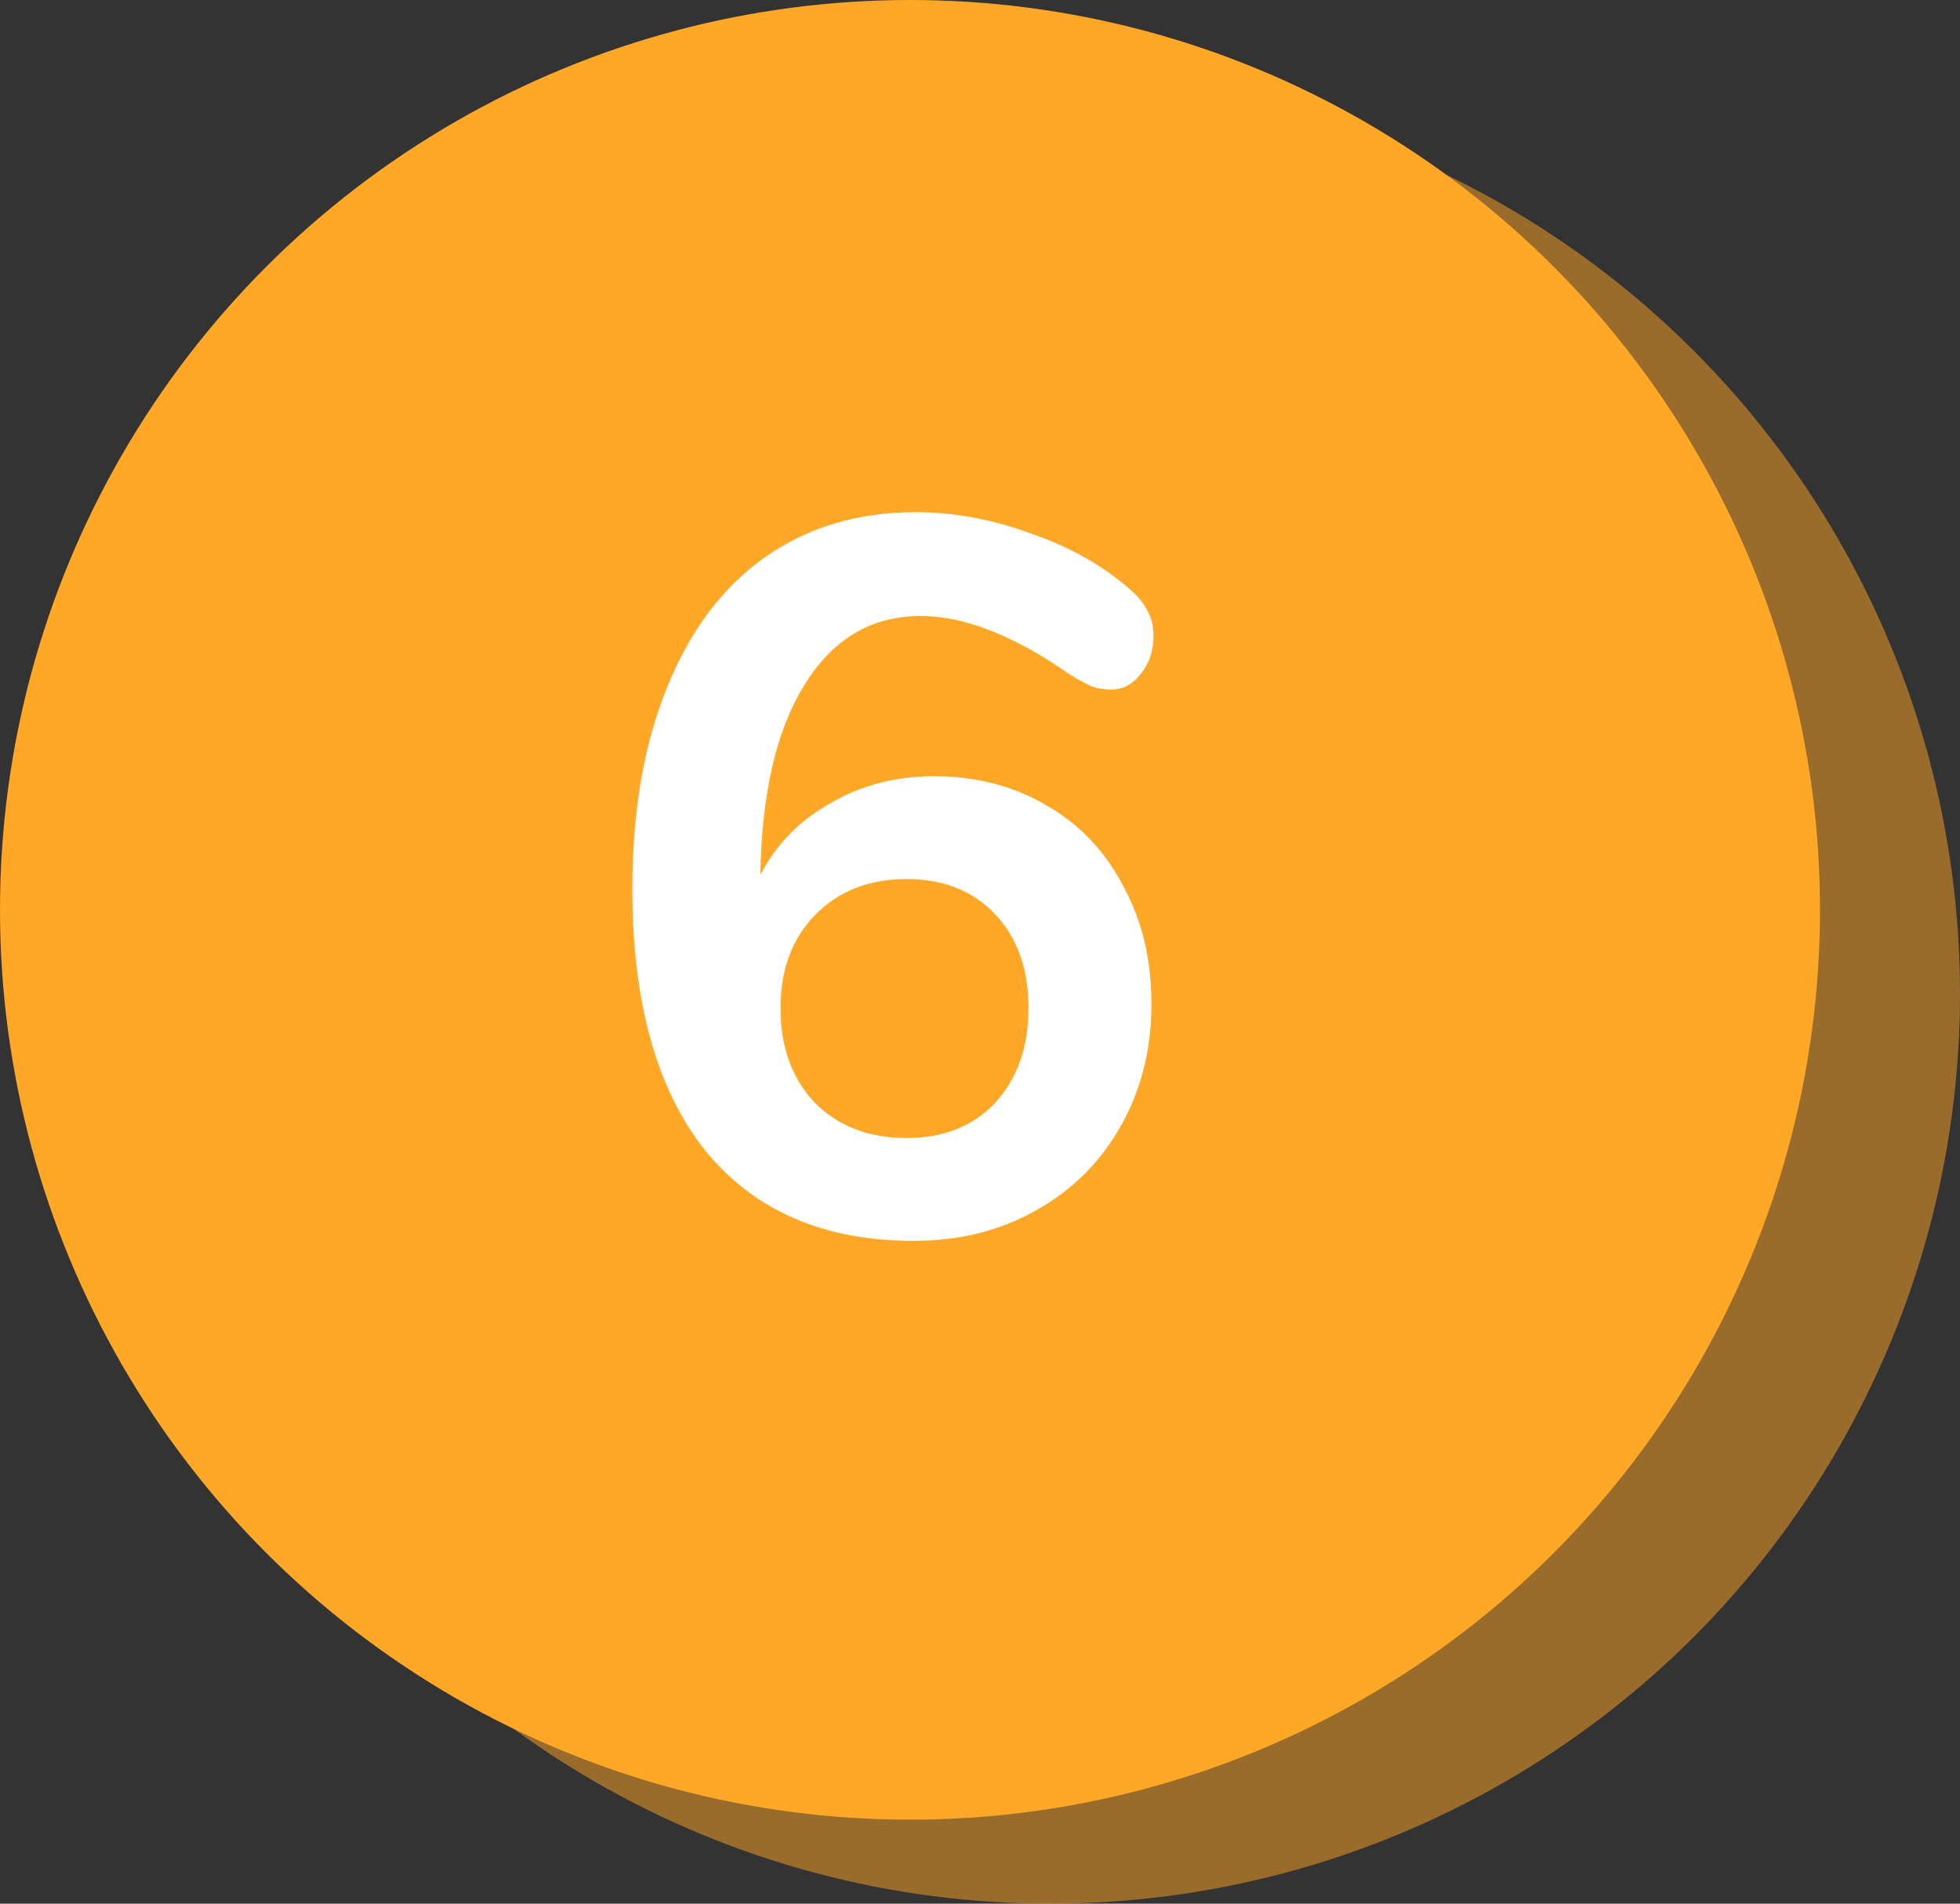
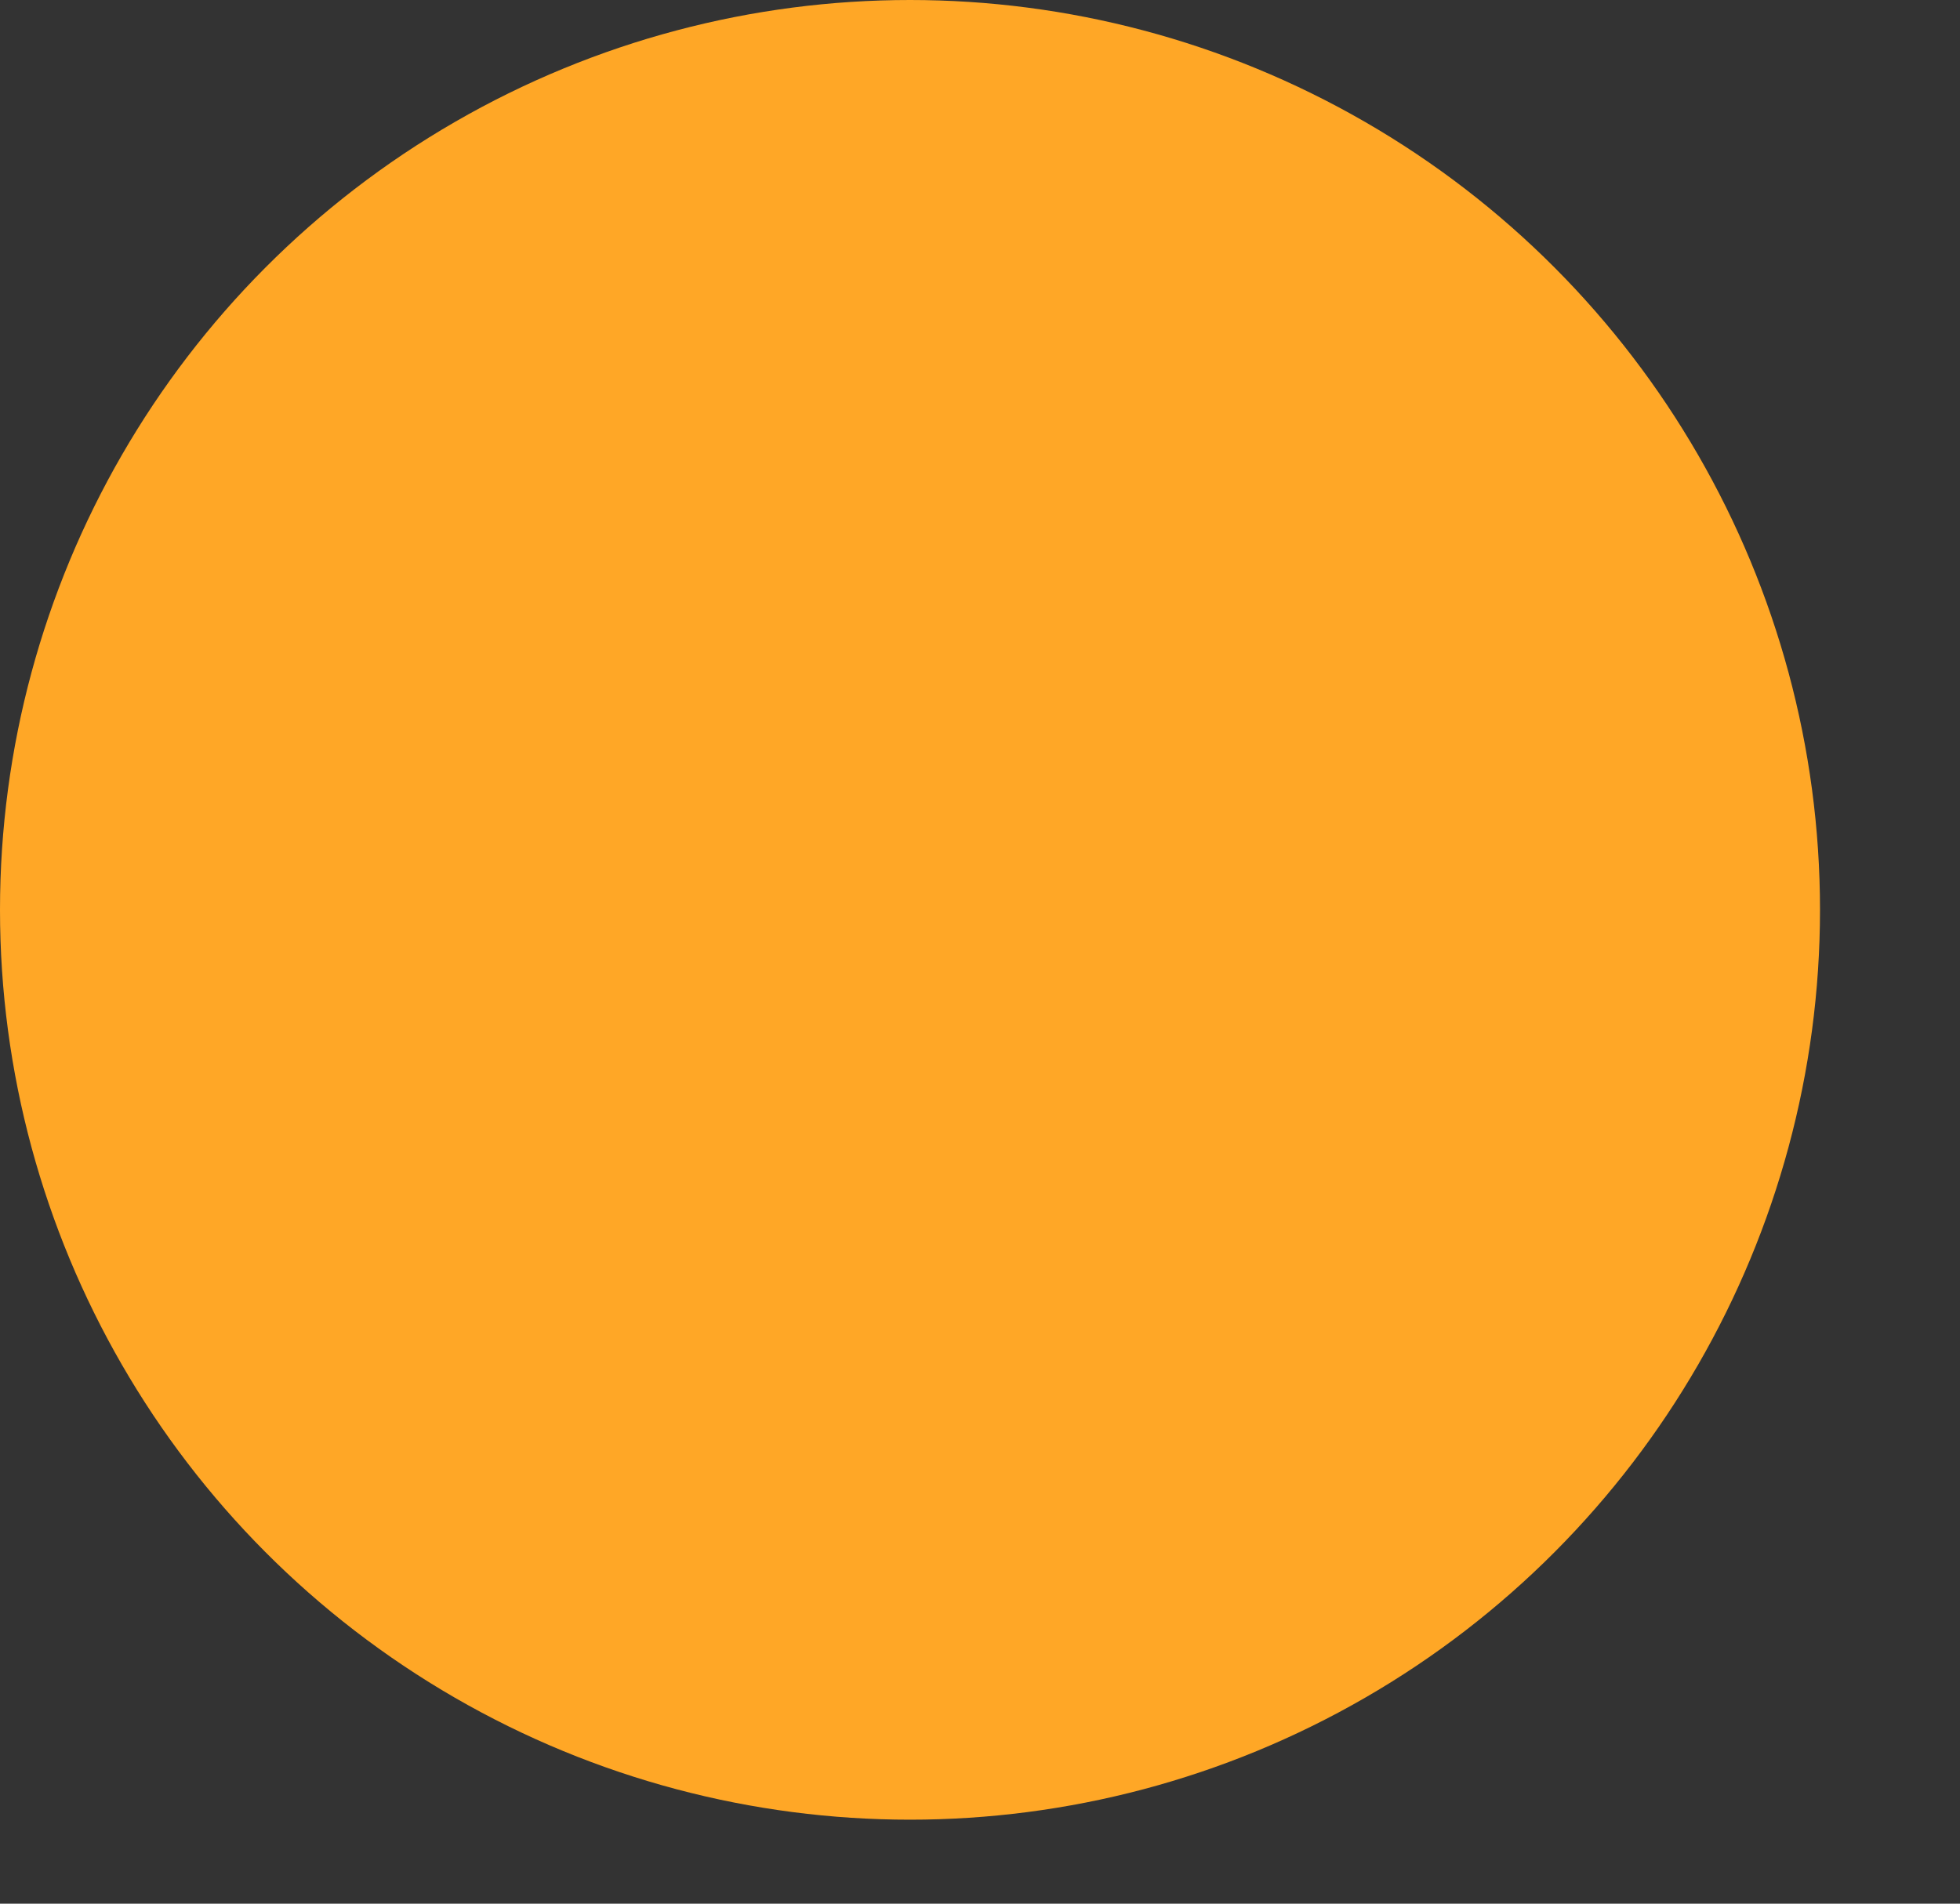
<svg xmlns="http://www.w3.org/2000/svg" width="70" height="68" viewBox="0 0 70 68" fill="none">
  <rect x="0" y="0" width="70" height="68" fill="#333333" stroke="none" />
-   <circle cx="37.5" cy="35.5" r="32.5" fill="#FFA726" fill-opacity="0.5" />
  <circle cx="32.5" cy="32.5" r="32.5" fill="#FFA726" />
-   <path d="M33.348 27.728C34.86 27.728 36.204 28.076 37.38 28.772C38.556 29.444 39.468 30.404 40.116 31.652C40.788 32.876 41.124 34.28 41.124 35.864C41.124 37.496 40.752 38.96 40.008 40.256C39.288 41.528 38.28 42.524 36.984 43.244C35.712 43.964 34.26 44.324 32.628 44.324C29.412 44.324 26.928 43.244 25.176 41.084C23.448 38.9 22.584 35.792 22.584 31.76C22.584 29 22.992 26.612 23.808 24.596C24.624 22.556 25.788 20.996 27.3 19.916C28.836 18.836 30.636 18.296 32.7 18.296C34.068 18.296 35.436 18.548 36.804 19.052C38.196 19.532 39.372 20.192 40.332 21.032C40.644 21.296 40.86 21.56 40.98 21.824C41.124 22.064 41.196 22.364 41.196 22.724C41.196 23.252 41.04 23.708 40.728 24.092C40.44 24.452 40.092 24.632 39.684 24.632C39.444 24.632 39.216 24.596 39 24.524C38.784 24.428 38.52 24.284 38.208 24.092C36.216 22.7 34.44 22.004 32.88 22.004C31.128 22.004 29.748 22.82 28.74 24.452C27.732 26.06 27.204 28.328 27.156 31.256C27.708 30.176 28.536 29.324 29.64 28.7C30.744 28.052 31.98 27.728 33.348 27.728ZM32.376 40.652C33.696 40.652 34.752 40.232 35.544 39.392C36.336 38.528 36.732 37.4 36.732 36.008C36.732 34.616 36.336 33.5 35.544 32.66C34.752 31.82 33.696 31.4 32.376 31.4C31.032 31.4 29.94 31.832 29.1 32.696C28.284 33.536 27.876 34.64 27.876 36.008C27.876 37.4 28.284 38.528 29.1 39.392C29.94 40.232 31.032 40.652 32.376 40.652Z" fill="white" />
</svg>